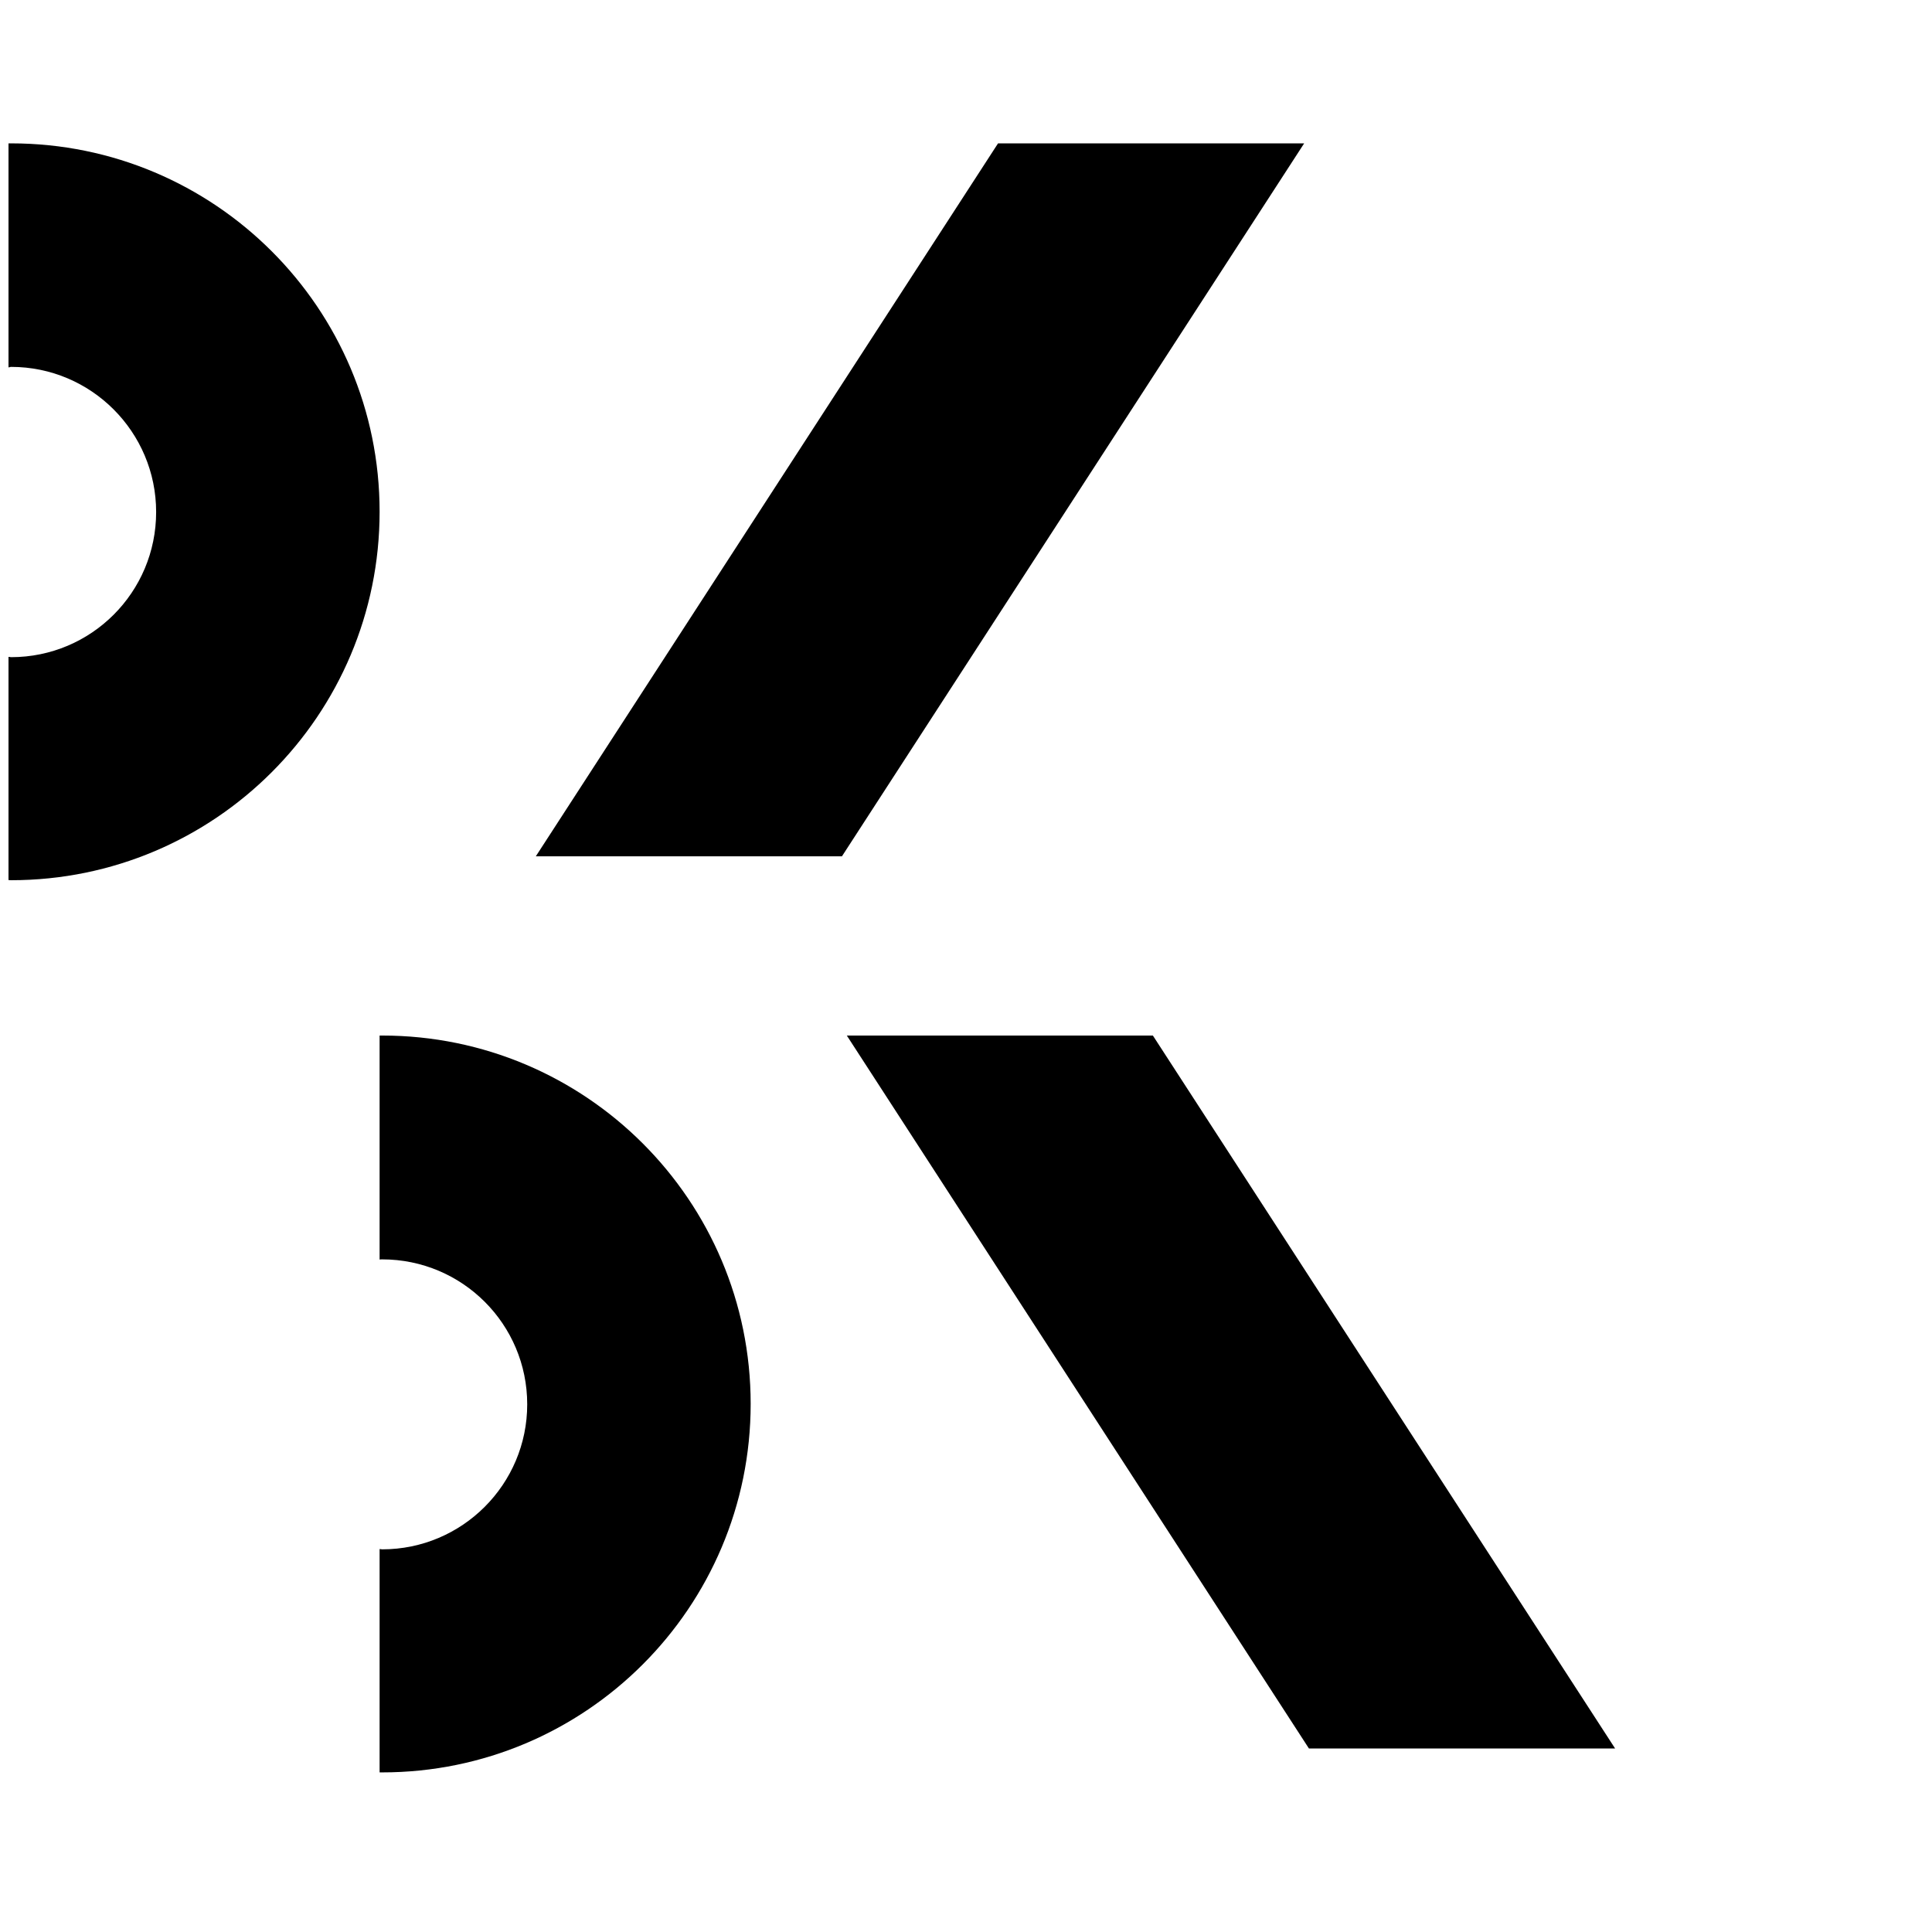
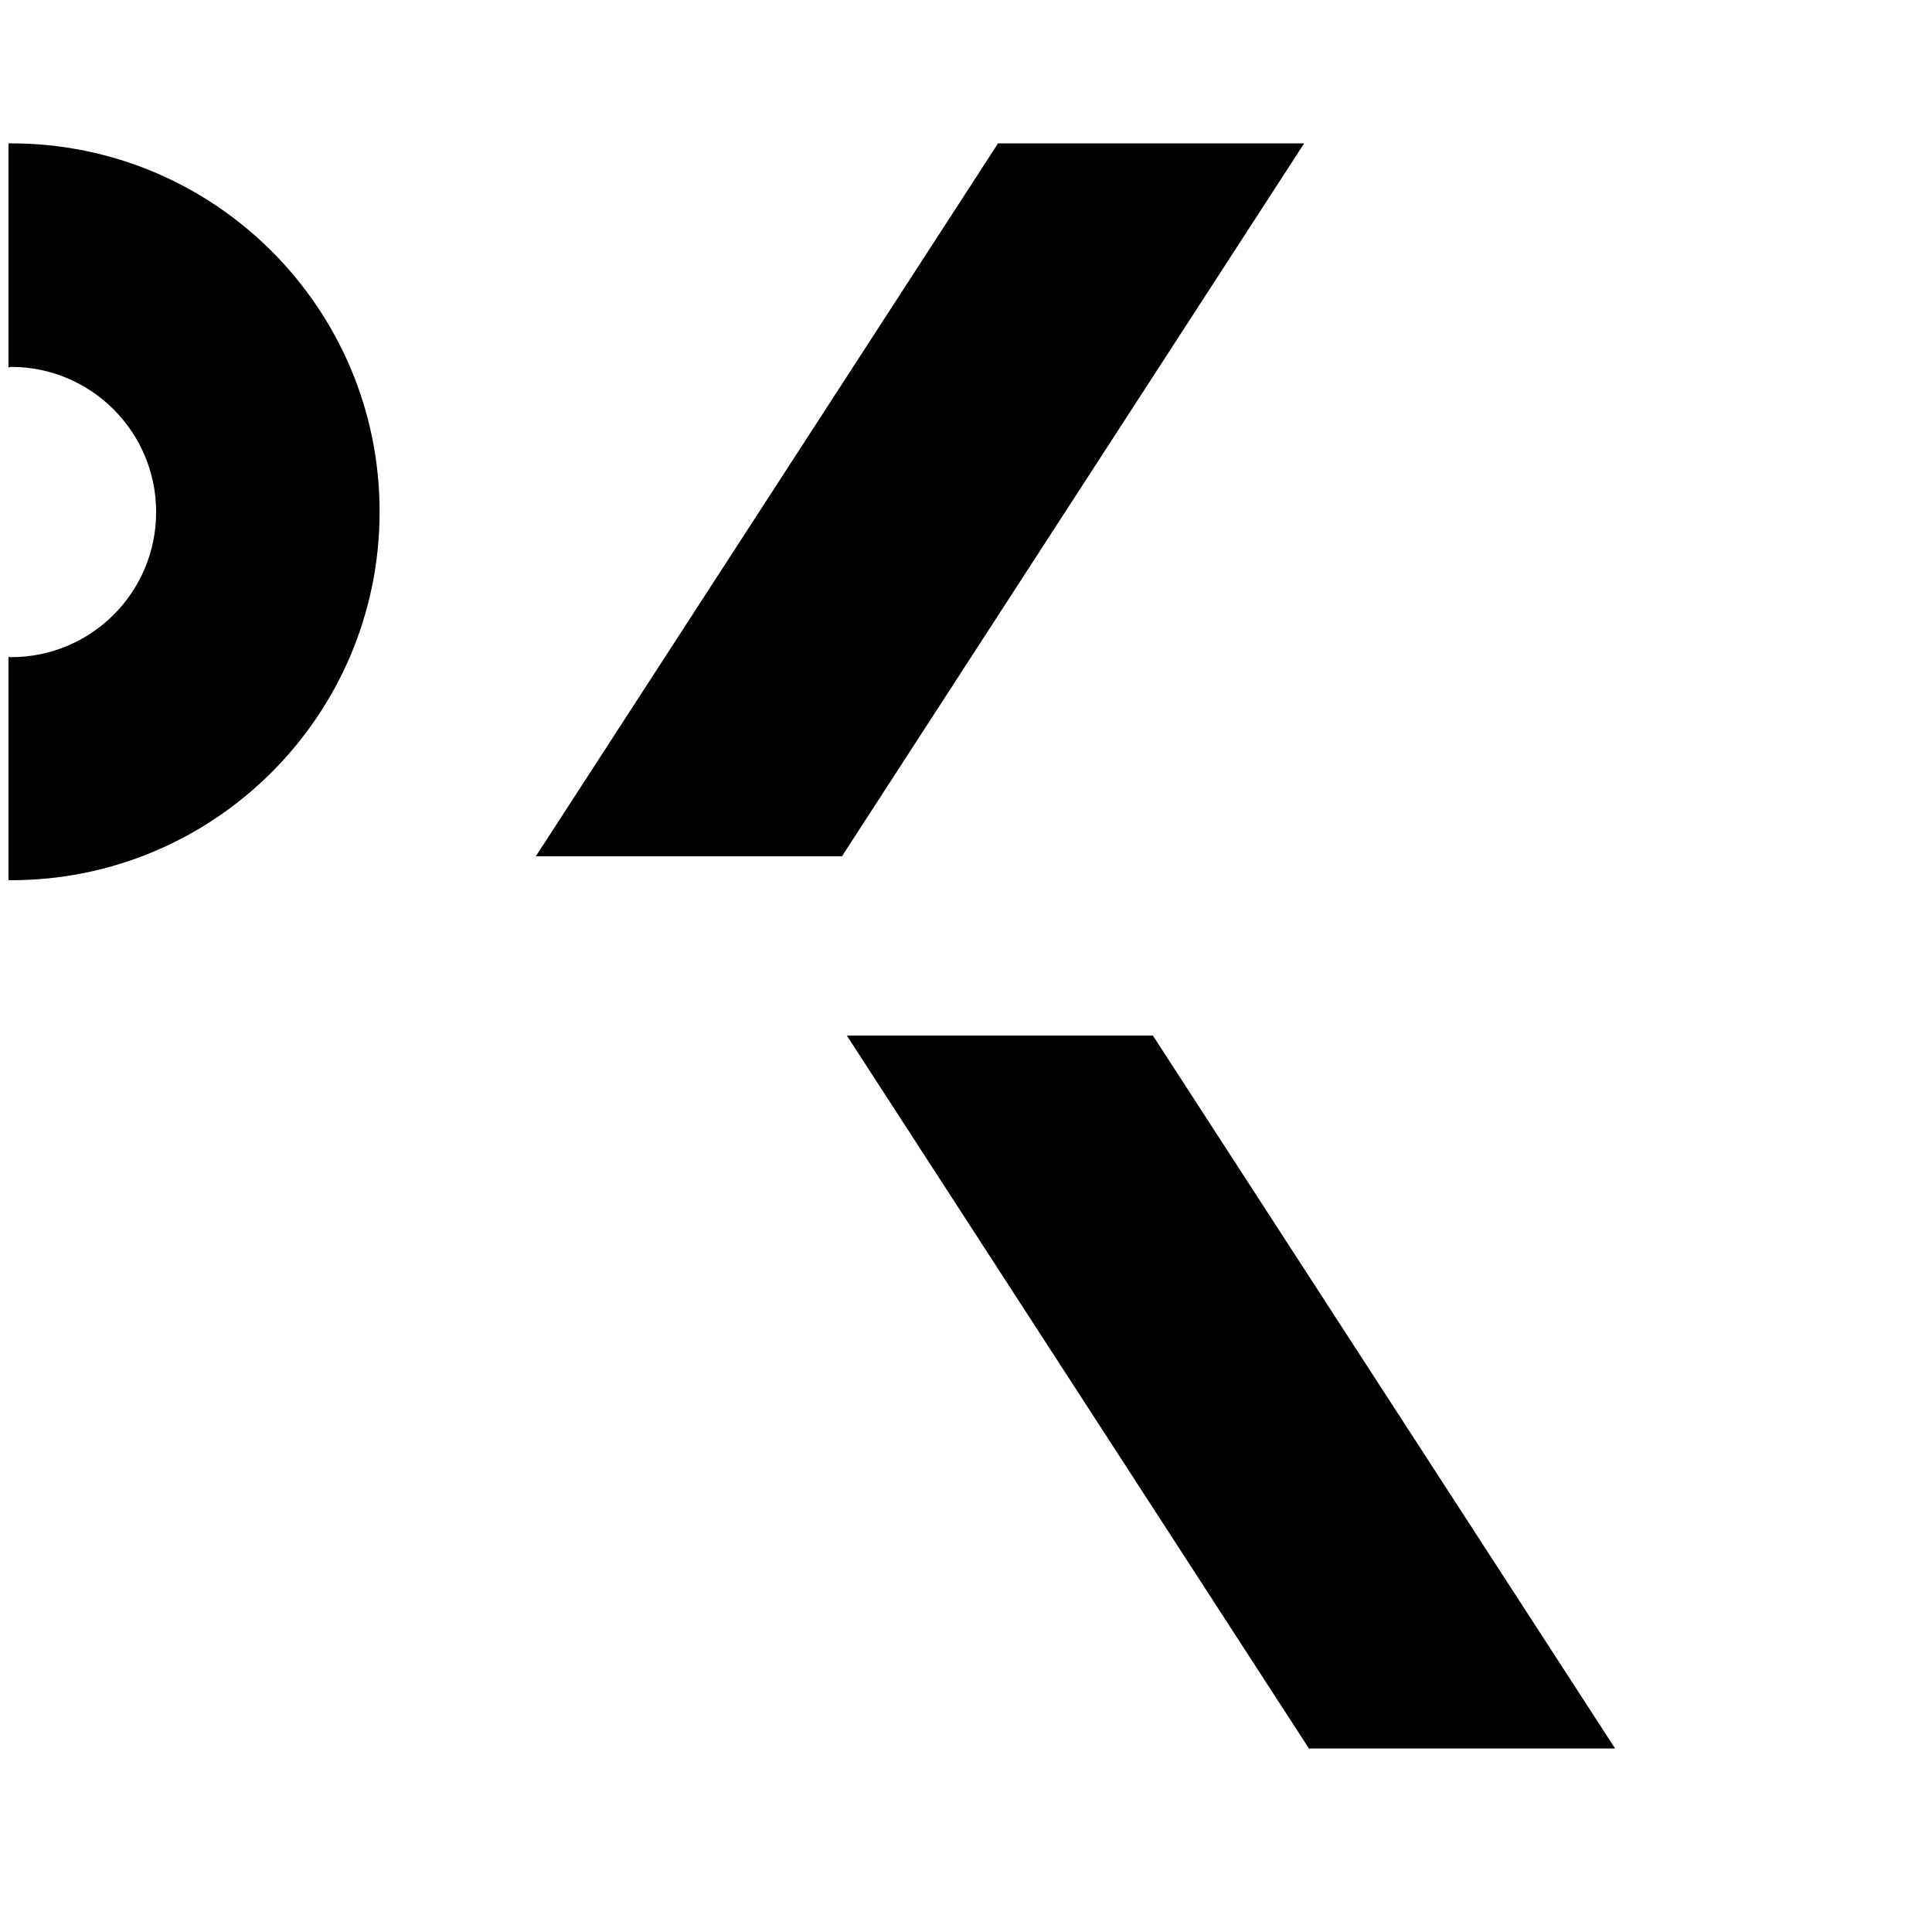
<svg xmlns="http://www.w3.org/2000/svg" version="1.1" id="Layer_1" x="0px" y="0px" width="500px" height="500px" viewBox="0 0 500 500" enable-background="new 0 0 500 500" xml:space="preserve">
  <g>
    <polygon points="138.673,221.608 217.897,221.608 337.516,37.102 258.292,37.102  " />
    <polygon points="417.989,452.506 338.749,452.506 219.155,267.998 298.362,267.998  " />
    <path d="M2.877,37.102c-0.228,0-0.438,0-0.677,0v54.422v3.553c0.239,0,0.45-0.129,0.677-0.129   c20.729,0,37.531,16.858,37.531,37.563c0,20.786-16.802,37.563-37.531,37.563c-0.228,0-0.438-0.081-0.677-0.081v53.076v4.689   c0.239,0,0.45,0.041,0.677,0.041c52.67,0,95.365-42.715,95.365-95.369C98.242,79.76,55.547,37.102,2.877,37.102z" />
-     <path d="M98.907,267.998c-0.239,0-0.45,0-0.665,0v54.414v3.562c0.215-0.049,0.417-0.049,0.665-0.049   c20.741,0,37.535,16.779,37.535,37.523c0,20.664-16.793,37.523-37.535,37.523c-0.248,0-0.45-0.082-0.665-0.082v53.074v4.732   c0.215,0,0.426,0,0.665,0c52.658,0,95.365-42.709,95.365-95.371C194.272,310.656,151.565,267.998,98.907,267.998z" />
  </g>
</svg>